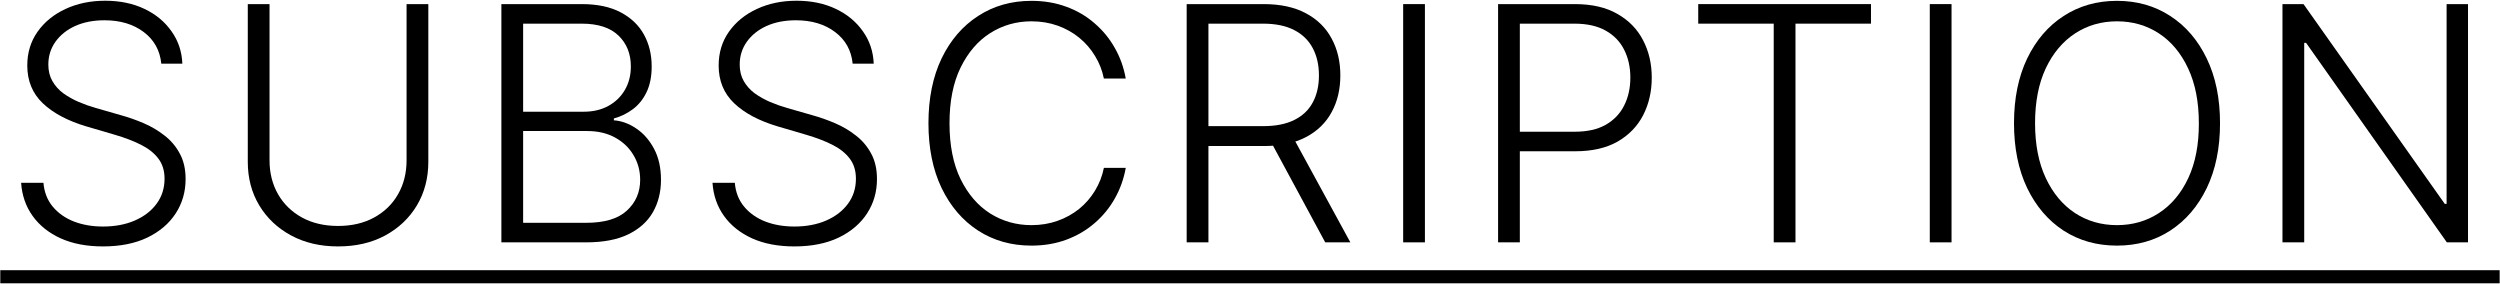
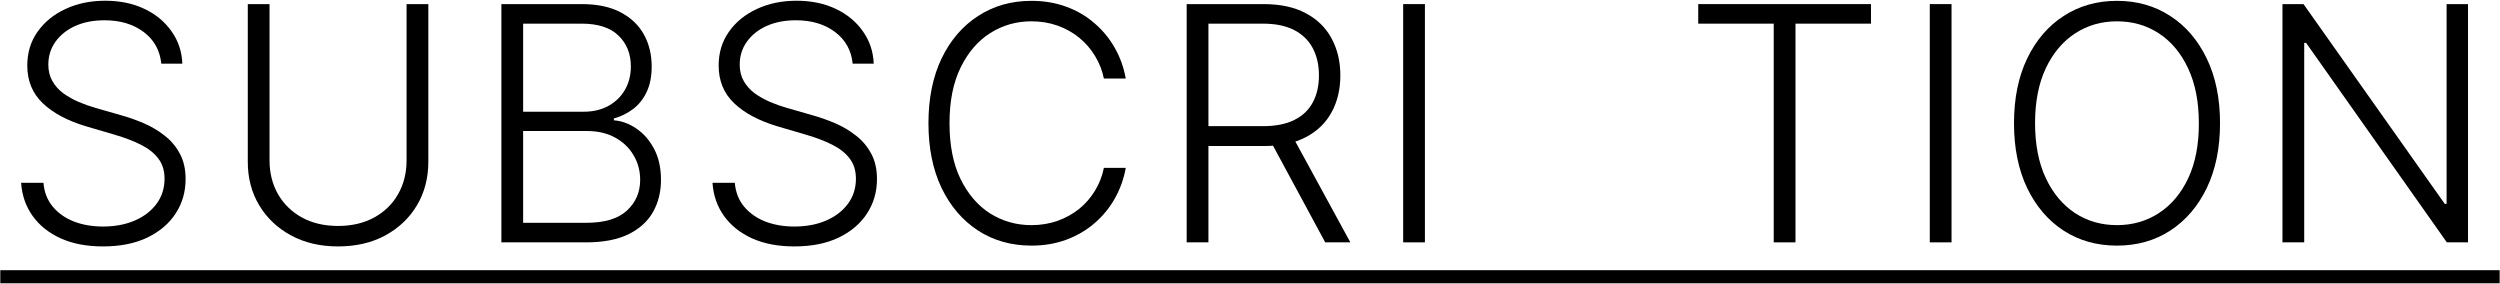
<svg xmlns="http://www.w3.org/2000/svg" width="290" height="33" viewBox="0 0 290 33" fill="none">
  <path d="M18.71 7.385C18.557 5.847 17.878 4.624 16.672 3.715C15.467 2.806 13.951 2.352 12.125 2.352C10.838 2.352 9.705 2.572 8.724 3.013C7.752 3.454 6.988 4.066 6.43 4.848C5.881 5.622 5.607 6.504 5.607 7.493C5.607 8.222 5.764 8.861 6.079 9.41C6.394 9.958 6.817 10.431 7.348 10.826C7.887 11.213 8.481 11.546 9.129 11.825C9.786 12.104 10.447 12.338 11.113 12.527L14.027 13.363C14.909 13.606 15.791 13.917 16.672 14.294C17.554 14.672 18.359 15.149 19.088 15.725C19.825 16.292 20.415 16.989 20.855 17.817C21.305 18.635 21.53 19.62 21.53 20.772C21.53 22.247 21.148 23.574 20.383 24.753C19.618 25.931 18.521 26.867 17.09 27.559C15.66 28.243 13.946 28.585 11.949 28.585C10.069 28.585 8.436 28.275 7.051 27.654C5.665 27.024 4.577 26.156 3.785 25.049C2.993 23.943 2.548 22.661 2.449 21.204H5.04C5.13 22.292 5.49 23.214 6.12 23.97C6.749 24.726 7.568 25.301 8.576 25.697C9.583 26.084 10.708 26.277 11.949 26.277C13.326 26.277 14.549 26.048 15.62 25.589C16.699 25.121 17.545 24.474 18.157 23.646C18.777 22.809 19.088 21.838 19.088 20.731C19.088 19.796 18.845 19.013 18.359 18.383C17.873 17.744 17.194 17.209 16.321 16.777C15.458 16.346 14.455 15.963 13.312 15.63L10.006 14.659C7.838 14.011 6.156 13.116 4.959 11.973C3.763 10.831 3.164 9.374 3.164 7.601C3.164 6.117 3.56 4.812 4.352 3.688C5.153 2.554 6.232 1.673 7.591 1.043C8.958 0.404 10.492 0.085 12.192 0.085C13.91 0.085 15.431 0.4 16.753 1.03C18.076 1.659 19.124 2.527 19.897 3.634C20.68 4.731 21.098 5.982 21.152 7.385H18.71Z" fill="black" />
  <path d="M47.162 0.476H49.686V18.775C49.686 20.655 49.245 22.337 48.363 23.822C47.482 25.297 46.254 26.462 44.679 27.317C43.114 28.162 41.292 28.585 39.214 28.585C37.145 28.585 35.323 28.158 33.749 27.303C32.175 26.448 30.947 25.283 30.065 23.808C29.183 22.333 28.743 20.655 28.743 18.775V0.476H31.266V18.599C31.266 20.066 31.594 21.375 32.251 22.526C32.908 23.669 33.83 24.568 35.017 25.225C36.214 25.882 37.613 26.21 39.214 26.21C40.816 26.21 42.214 25.882 43.411 25.225C44.607 24.568 45.529 23.669 46.177 22.526C46.834 21.375 47.162 20.066 47.162 18.599V0.476Z" fill="black" />
  <path d="M58.16 28.113V0.476H67.484C69.284 0.476 70.782 0.791 71.978 1.421C73.184 2.051 74.088 2.91 74.691 3.998C75.293 5.087 75.595 6.324 75.595 7.709C75.595 8.861 75.401 9.846 75.014 10.665C74.627 11.483 74.101 12.144 73.436 12.648C72.77 13.152 72.028 13.516 71.209 13.741V13.957C72.1 14.02 72.963 14.335 73.8 14.902C74.636 15.46 75.325 16.242 75.865 17.25C76.404 18.257 76.674 19.463 76.674 20.866C76.674 22.261 76.364 23.507 75.743 24.604C75.122 25.693 74.169 26.552 72.882 27.182C71.605 27.802 69.977 28.113 67.997 28.113H58.16ZM60.683 25.846H67.997C70.129 25.846 71.704 25.373 72.72 24.429C73.746 23.484 74.259 22.297 74.259 20.866C74.259 19.814 74.002 18.86 73.49 18.005C72.986 17.142 72.27 16.458 71.344 15.954C70.426 15.45 69.347 15.199 68.105 15.199H60.683V25.846ZM60.683 12.959H67.714C68.802 12.959 69.756 12.734 70.575 12.284C71.393 11.834 72.032 11.213 72.491 10.422C72.95 9.63 73.179 8.726 73.179 7.709C73.179 6.243 72.702 5.051 71.749 4.133C70.795 3.207 69.374 2.743 67.484 2.743H60.683V12.959Z" fill="black" />
  <path d="M98.909 7.385C98.756 5.847 98.077 4.624 96.871 3.715C95.666 2.806 94.15 2.352 92.324 2.352C91.037 2.352 89.904 2.572 88.923 3.013C87.952 3.454 87.187 4.066 86.629 4.848C86.081 5.622 85.806 6.504 85.806 7.493C85.806 8.222 85.964 8.861 86.278 9.41C86.593 9.958 87.016 10.431 87.547 10.826C88.087 11.213 88.68 11.546 89.328 11.825C89.985 12.104 90.646 12.338 91.312 12.527L94.227 13.363C95.108 13.606 95.99 13.917 96.871 14.294C97.753 14.672 98.558 15.149 99.287 15.725C100.025 16.292 100.614 16.989 101.055 17.817C101.505 18.635 101.729 19.62 101.729 20.772C101.729 22.247 101.347 23.574 100.582 24.753C99.818 25.931 98.72 26.867 97.29 27.559C95.859 28.243 94.146 28.585 92.148 28.585C90.268 28.585 88.635 28.275 87.25 27.654C85.865 27.024 84.776 26.156 83.984 25.049C83.193 23.943 82.747 22.661 82.648 21.204H85.239C85.329 22.292 85.689 23.214 86.319 23.97C86.949 24.726 87.767 25.301 88.775 25.697C89.782 26.084 90.907 26.277 92.148 26.277C93.525 26.277 94.748 26.048 95.819 25.589C96.898 25.121 97.744 24.474 98.356 23.646C98.977 22.809 99.287 21.838 99.287 20.731C99.287 19.796 99.044 19.013 98.558 18.383C98.073 17.744 97.393 17.209 96.521 16.777C95.657 16.346 94.654 15.963 93.511 15.63L90.205 14.659C88.037 14.011 86.355 13.116 85.158 11.973C83.962 10.831 83.364 9.374 83.364 7.601C83.364 6.117 83.76 4.812 84.551 3.688C85.352 2.554 86.431 1.673 87.79 1.043C89.157 0.404 90.691 0.085 92.391 0.085C94.11 0.085 95.63 0.4 96.952 1.03C98.275 1.659 99.323 2.527 100.097 3.634C100.879 4.731 101.298 5.982 101.352 7.385H98.909Z" fill="black" />
  <path d="M130.587 9.113H128.05C127.861 8.168 127.519 7.295 127.024 6.495C126.538 5.685 125.927 4.979 125.189 4.376C124.451 3.773 123.615 3.306 122.679 2.973C121.743 2.64 120.731 2.473 119.643 2.473C117.898 2.473 116.305 2.928 114.866 3.836C113.435 4.745 112.288 6.081 111.425 7.844C110.57 9.598 110.143 11.749 110.143 14.294C110.143 16.858 110.57 19.017 111.425 20.772C112.288 22.526 113.435 23.858 114.866 24.766C116.305 25.666 117.898 26.116 119.643 26.116C120.731 26.116 121.743 25.949 122.679 25.616C123.615 25.283 124.451 24.82 125.189 24.226C125.927 23.624 126.538 22.917 127.024 22.108C127.519 21.298 127.861 20.421 128.05 19.476H130.587C130.362 20.745 129.939 21.928 129.318 23.025C128.707 24.114 127.924 25.067 126.97 25.886C126.026 26.705 124.937 27.343 123.705 27.802C122.472 28.261 121.118 28.491 119.643 28.491C117.322 28.491 115.262 27.91 113.462 26.75C111.663 25.58 110.251 23.934 109.225 21.811C108.209 19.688 107.7 17.182 107.7 14.294C107.7 11.407 108.209 8.901 109.225 6.778C110.251 4.655 111.663 3.013 113.462 1.853C115.262 0.683 117.322 0.098 119.643 0.098C121.118 0.098 122.472 0.328 123.705 0.787C124.937 1.236 126.026 1.875 126.97 2.703C127.924 3.522 128.707 4.475 129.318 5.564C129.939 6.652 130.362 7.835 130.587 9.113Z" fill="black" />
  <path d="M137.654 28.113V0.476H146.574C148.535 0.476 150.172 0.832 151.486 1.542C152.808 2.244 153.802 3.22 154.468 4.471C155.143 5.712 155.48 7.138 155.48 8.748C155.48 10.359 155.143 11.78 154.468 13.012C153.802 14.245 152.813 15.208 151.499 15.9C150.186 16.593 148.558 16.939 146.614 16.939H139.017V14.632H146.547C147.986 14.632 149.183 14.393 150.136 13.917C151.099 13.44 151.814 12.761 152.282 11.879C152.759 10.997 152.997 9.954 152.997 8.748C152.997 7.543 152.759 6.49 152.282 5.591C151.805 4.682 151.085 3.98 150.123 3.486C149.169 2.991 147.964 2.743 146.506 2.743H140.178V28.113H137.654ZM149.84 15.644L156.641 28.113H153.726L146.992 15.644H149.84Z" fill="black" />
  <path d="M165.29 0.476V28.113H162.767V0.476H165.29Z" fill="black" />
-   <path d="M173.778 28.113V0.476H182.698C184.659 0.476 186.296 0.854 187.61 1.61C188.932 2.357 189.926 3.373 190.592 4.66C191.267 5.946 191.604 7.394 191.604 9.005C191.604 10.615 191.271 12.068 190.605 13.363C189.94 14.65 188.95 15.671 187.637 16.427C186.323 17.173 184.69 17.547 182.738 17.547H175.721V15.28H182.671C184.119 15.28 185.32 15.01 186.274 14.47C187.227 13.921 187.938 13.175 188.406 12.23C188.883 11.285 189.121 10.21 189.121 9.005C189.121 7.799 188.883 6.724 188.406 5.78C187.938 4.835 187.223 4.093 186.26 3.553C185.307 3.013 184.097 2.743 182.63 2.743H176.301V28.113H173.778Z" fill="black" />
  <path d="M196.995 2.743V0.476H217.034V2.743H208.276V28.113H205.752V2.743H196.995Z" fill="black" />
  <path d="M226.378 0.476V28.113H223.855V0.476H226.378Z" fill="black" />
  <path d="M257.523 14.294C257.523 17.173 257.01 19.679 255.984 21.811C254.959 23.934 253.546 25.58 251.747 26.75C249.957 27.91 247.897 28.491 245.567 28.491C243.237 28.491 241.172 27.91 239.373 26.75C237.583 25.58 236.175 23.934 235.149 21.811C234.133 19.679 233.624 17.173 233.624 14.294C233.624 11.416 234.133 8.915 235.149 6.792C236.175 4.66 237.587 3.013 239.386 1.853C241.186 0.683 243.246 0.098 245.567 0.098C247.897 0.098 249.957 0.683 251.747 1.853C253.546 3.013 254.959 4.66 255.984 6.792C257.01 8.915 257.523 11.416 257.523 14.294ZM255.067 14.294C255.067 11.82 254.653 9.702 253.825 7.939C252.998 6.166 251.869 4.812 250.438 3.877C249.008 2.941 247.384 2.473 245.567 2.473C243.759 2.473 242.139 2.941 240.709 3.877C239.278 4.812 238.145 6.162 237.308 7.925C236.481 9.688 236.067 11.812 236.067 14.294C236.067 16.768 236.481 18.887 237.308 20.65C238.136 22.414 239.265 23.767 240.695 24.712C242.126 25.648 243.75 26.116 245.567 26.116C247.384 26.116 249.008 25.648 250.438 24.712C251.878 23.776 253.011 22.427 253.839 20.664C254.667 18.892 255.076 16.768 255.067 14.294Z" fill="black" />
  <path d="M286.289 0.476V28.113H283.833L267.505 4.97H267.289V28.113H264.766V0.476H267.208L283.59 23.646H283.806V0.476H286.289Z" fill="black" />
  <path d="M0.034 31.343H289.96V32.863H0.034V31.343Z" fill="black" />
</svg>